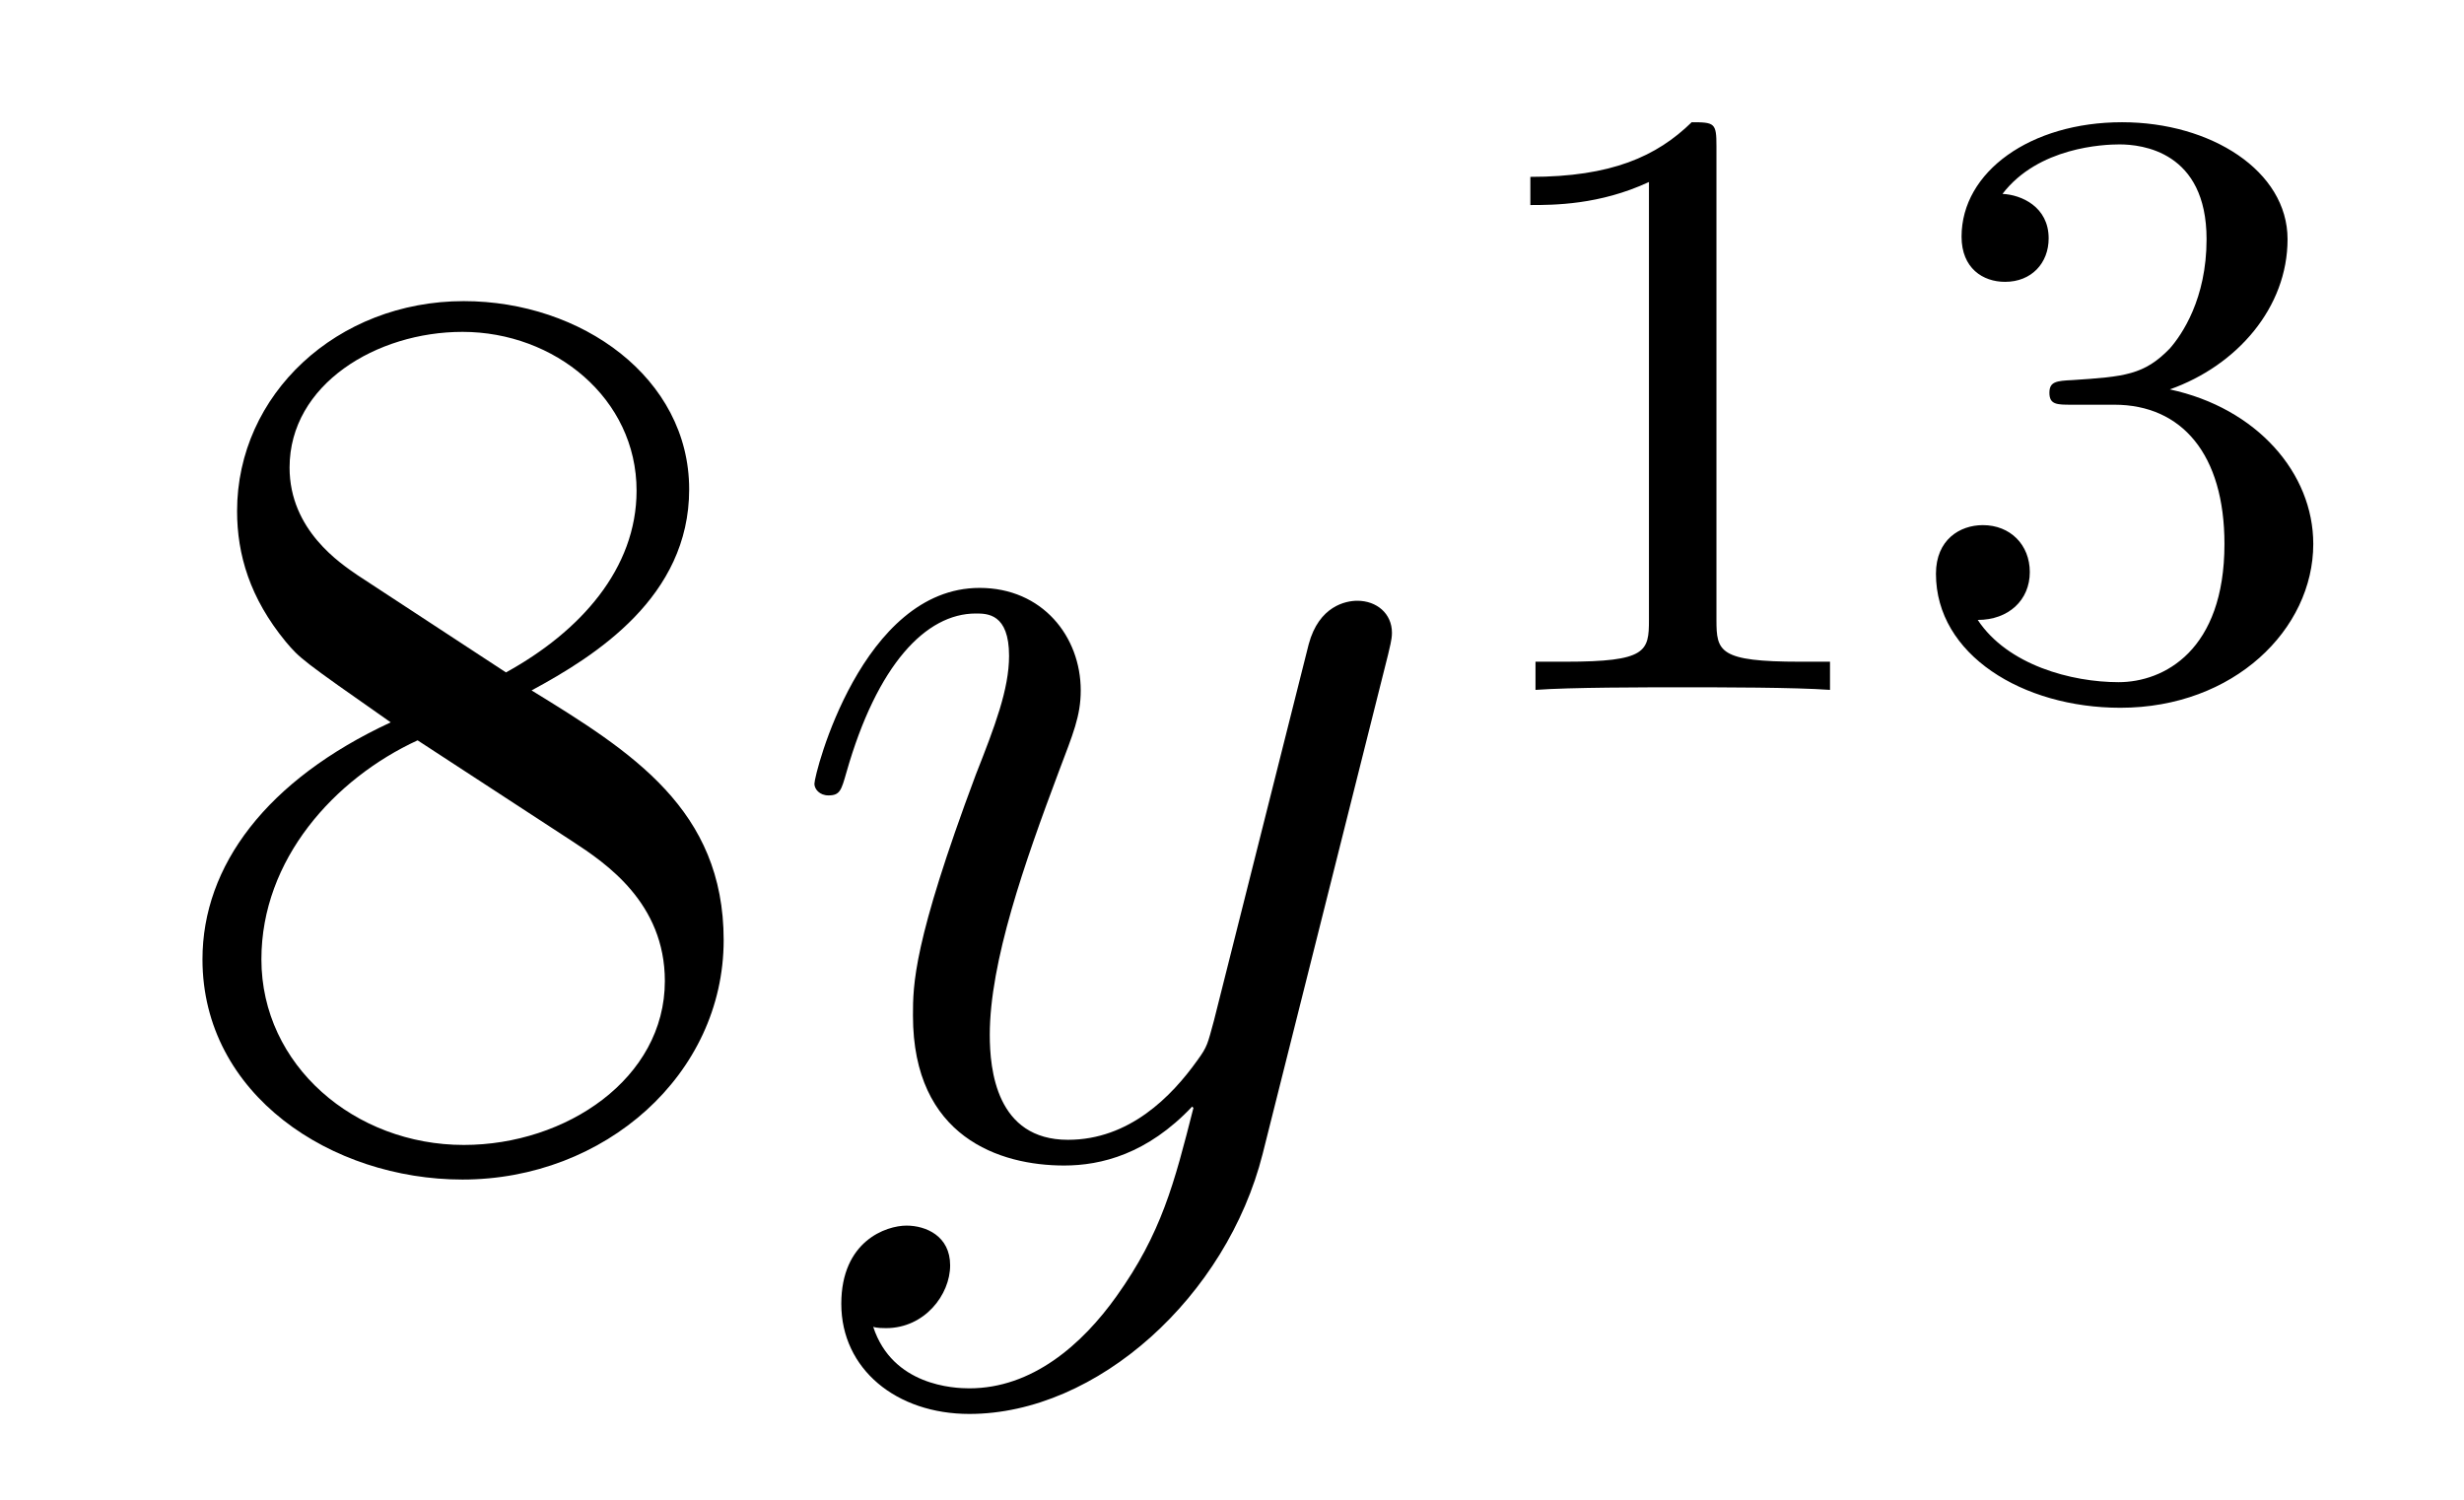
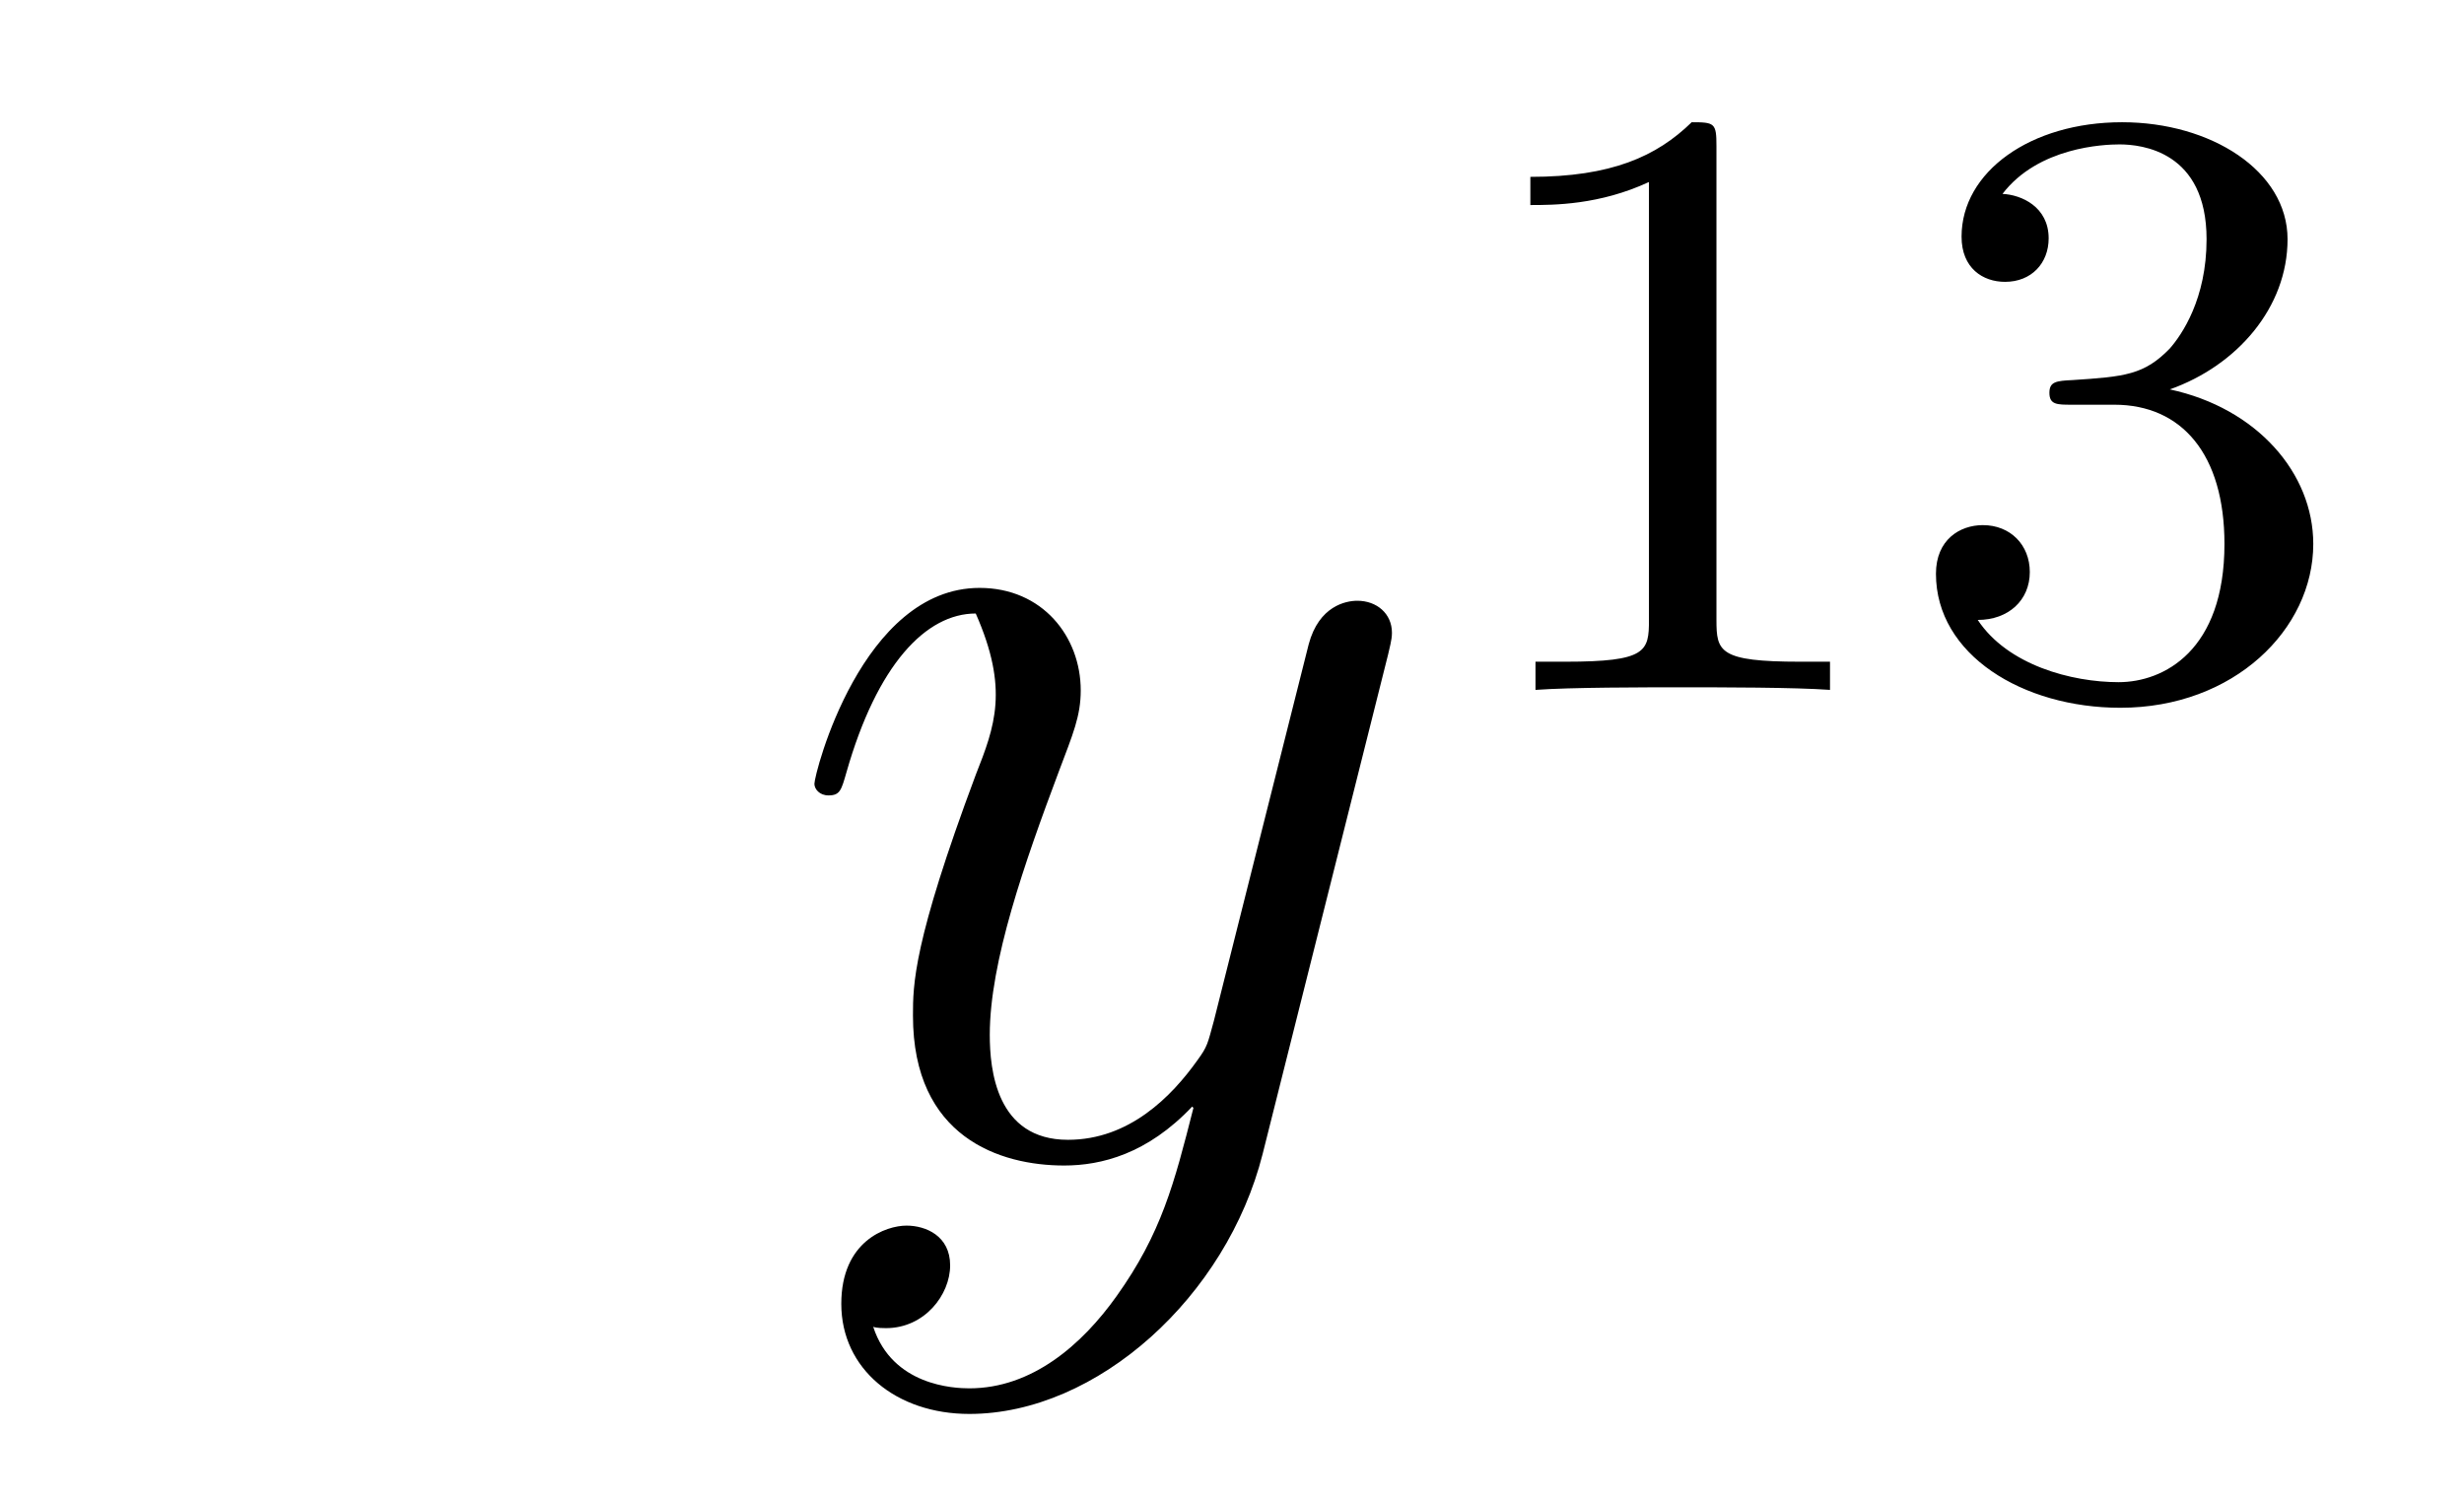
<svg xmlns="http://www.w3.org/2000/svg" height="14pt" version="1.1" viewBox="0 -14 23 14" width="23pt">
  <g id="page1">
    <g transform="matrix(1 0 0 1 -127 651)">
-       <path d="M131.962 -658.555C132.56 -658.878 133.433 -659.428 133.433 -660.432C133.433 -661.472 132.428 -662.189 131.329 -662.189C130.145 -662.189 129.213 -661.317 129.213 -660.229C129.213 -659.823 129.333 -659.416 129.667 -659.01C129.799 -658.854 129.811 -658.842 130.647 -658.257C129.488 -657.719 128.89 -656.918 128.89 -656.045C128.89 -654.778 130.098 -653.989 131.317 -653.989C132.644 -653.989 133.755 -654.969 133.755 -656.224C133.755 -657.444 132.895 -657.982 131.962 -658.555ZM130.337 -659.631C130.181 -659.739 129.703 -660.05 129.703 -660.635C129.703 -661.413 130.516 -661.902 131.317 -661.902C132.177 -661.902 132.942 -661.281 132.942 -660.42C132.942 -659.691 132.417 -659.105 131.723 -658.723L130.337 -659.631ZM130.898 -658.089L132.345 -657.145C132.656 -656.942 133.206 -656.571 133.206 -655.842C133.206 -654.933 132.285 -654.312 131.329 -654.312C130.313 -654.312 129.44 -655.053 129.44 -656.045C129.44 -656.977 130.121 -657.731 130.898 -658.089Z" fill-rule="evenodd" />
-       <path d="M137.423 -652.901C137.1 -652.447 136.634 -652.04 136.048 -652.04C135.905 -652.04 135.331 -652.064 135.151 -652.614C135.187 -652.602 135.247 -652.602 135.271 -652.602C135.63 -652.602 135.869 -652.913 135.869 -653.188C135.869 -653.463 135.642 -653.559 135.462 -653.559C135.271 -653.559 134.853 -653.415 134.853 -652.829C134.853 -652.22 135.367 -651.801 136.048 -651.801C137.244 -651.801 138.451 -652.901 138.786 -654.228L139.957 -658.89C139.969 -658.95 139.993 -659.022 139.993 -659.093C139.993 -659.273 139.85 -659.392 139.67 -659.392C139.563 -659.392 139.312 -659.344 139.216 -658.986L138.331 -655.471C138.272 -655.256 138.272 -655.232 138.176 -655.101C137.937 -654.766 137.542 -654.36 136.969 -654.36C136.299 -654.36 136.239 -655.017 136.239 -655.34C136.239 -656.021 136.562 -656.942 136.885 -657.802C137.016 -658.149 137.088 -658.316 137.088 -658.555C137.088 -659.058 136.73 -659.512 136.144 -659.512C135.044 -659.512 134.602 -657.778 134.602 -657.683C134.602 -657.635 134.649 -657.575 134.733 -657.575C134.841 -657.575 134.853 -657.623 134.901 -657.79C135.187 -658.794 135.642 -659.273 136.108 -659.273C136.215 -659.273 136.419 -659.273 136.419 -658.878C136.419 -658.567 136.287 -658.221 136.108 -657.767C135.522 -656.2 135.522 -655.806 135.522 -655.519C135.522 -654.383 136.335 -654.12 136.933 -654.12C137.28 -654.12 137.71 -654.228 138.128 -654.67L138.14 -654.658C137.961 -653.953 137.841 -653.487 137.423 -652.901Z" fill-rule="evenodd" />
+       <path d="M137.423 -652.901C137.1 -652.447 136.634 -652.04 136.048 -652.04C135.905 -652.04 135.331 -652.064 135.151 -652.614C135.187 -652.602 135.247 -652.602 135.271 -652.602C135.63 -652.602 135.869 -652.913 135.869 -653.188C135.869 -653.463 135.642 -653.559 135.462 -653.559C135.271 -653.559 134.853 -653.415 134.853 -652.829C134.853 -652.22 135.367 -651.801 136.048 -651.801C137.244 -651.801 138.451 -652.901 138.786 -654.228L139.957 -658.89C139.969 -658.95 139.993 -659.022 139.993 -659.093C139.993 -659.273 139.85 -659.392 139.67 -659.392C139.563 -659.392 139.312 -659.344 139.216 -658.986L138.331 -655.471C138.272 -655.256 138.272 -655.232 138.176 -655.101C137.937 -654.766 137.542 -654.36 136.969 -654.36C136.299 -654.36 136.239 -655.017 136.239 -655.34C136.239 -656.021 136.562 -656.942 136.885 -657.802C137.016 -658.149 137.088 -658.316 137.088 -658.555C137.088 -659.058 136.73 -659.512 136.144 -659.512C135.044 -659.512 134.602 -657.778 134.602 -657.683C134.602 -657.635 134.649 -657.575 134.733 -657.575C134.841 -657.575 134.853 -657.623 134.901 -657.79C135.187 -658.794 135.642 -659.273 136.108 -659.273C136.419 -658.567 136.287 -658.221 136.108 -657.767C135.522 -656.2 135.522 -655.806 135.522 -655.519C135.522 -654.383 136.335 -654.12 136.933 -654.12C137.28 -654.12 137.71 -654.228 138.128 -654.67L138.14 -654.658C137.961 -653.953 137.841 -653.487 137.423 -652.901Z" fill-rule="evenodd" />
      <path d="M143.022 -663.636C143.022 -663.851 143.006 -663.859 142.791 -663.859C142.464 -663.54 142.042 -663.349 141.285 -663.349V-663.086C141.5 -663.086 141.93 -663.086 142.392 -663.301V-659.213C142.392 -658.918 142.369 -658.823 141.612 -658.823H141.333V-658.56C141.659 -658.584 142.345 -658.584 142.703 -658.584C143.062 -658.584 143.755 -658.584 144.082 -658.56V-658.823H143.803C143.046 -658.823 143.022 -658.918 143.022 -659.213V-663.636ZM146.736 -661.222C147.366 -661.222 147.764 -660.759 147.764 -659.922C147.764 -658.927 147.198 -658.632 146.776 -658.632C146.337 -658.632 145.74 -658.791 145.461 -659.213C145.748 -659.213 145.947 -659.397 145.947 -659.66C145.947 -659.915 145.764 -660.098 145.509 -660.098C145.294 -660.098 145.071 -659.962 145.071 -659.644C145.071 -658.887 145.883 -658.393 146.792 -658.393C147.852 -658.393 148.593 -659.126 148.593 -659.922C148.593 -660.584 148.067 -661.19 147.254 -661.365C147.883 -661.588 148.353 -662.13 148.353 -662.767C148.353 -663.405 147.637 -663.859 146.808 -663.859C145.955 -663.859 145.31 -663.397 145.31 -662.791C145.31 -662.496 145.509 -662.369 145.716 -662.369C145.963 -662.369 146.123 -662.544 146.123 -662.775C146.123 -663.07 145.868 -663.182 145.692 -663.19C146.027 -663.628 146.64 -663.652 146.784 -663.652C146.991 -663.652 147.597 -663.588 147.597 -662.767C147.597 -662.209 147.366 -661.875 147.254 -661.747C147.015 -661.5 146.832 -661.484 146.346 -661.452C146.194 -661.445 146.13 -661.437 146.13 -661.333C146.13 -661.222 146.202 -661.222 146.337 -661.222H146.736Z" fill-rule="evenodd" />
    </g>
  </g>
</svg>